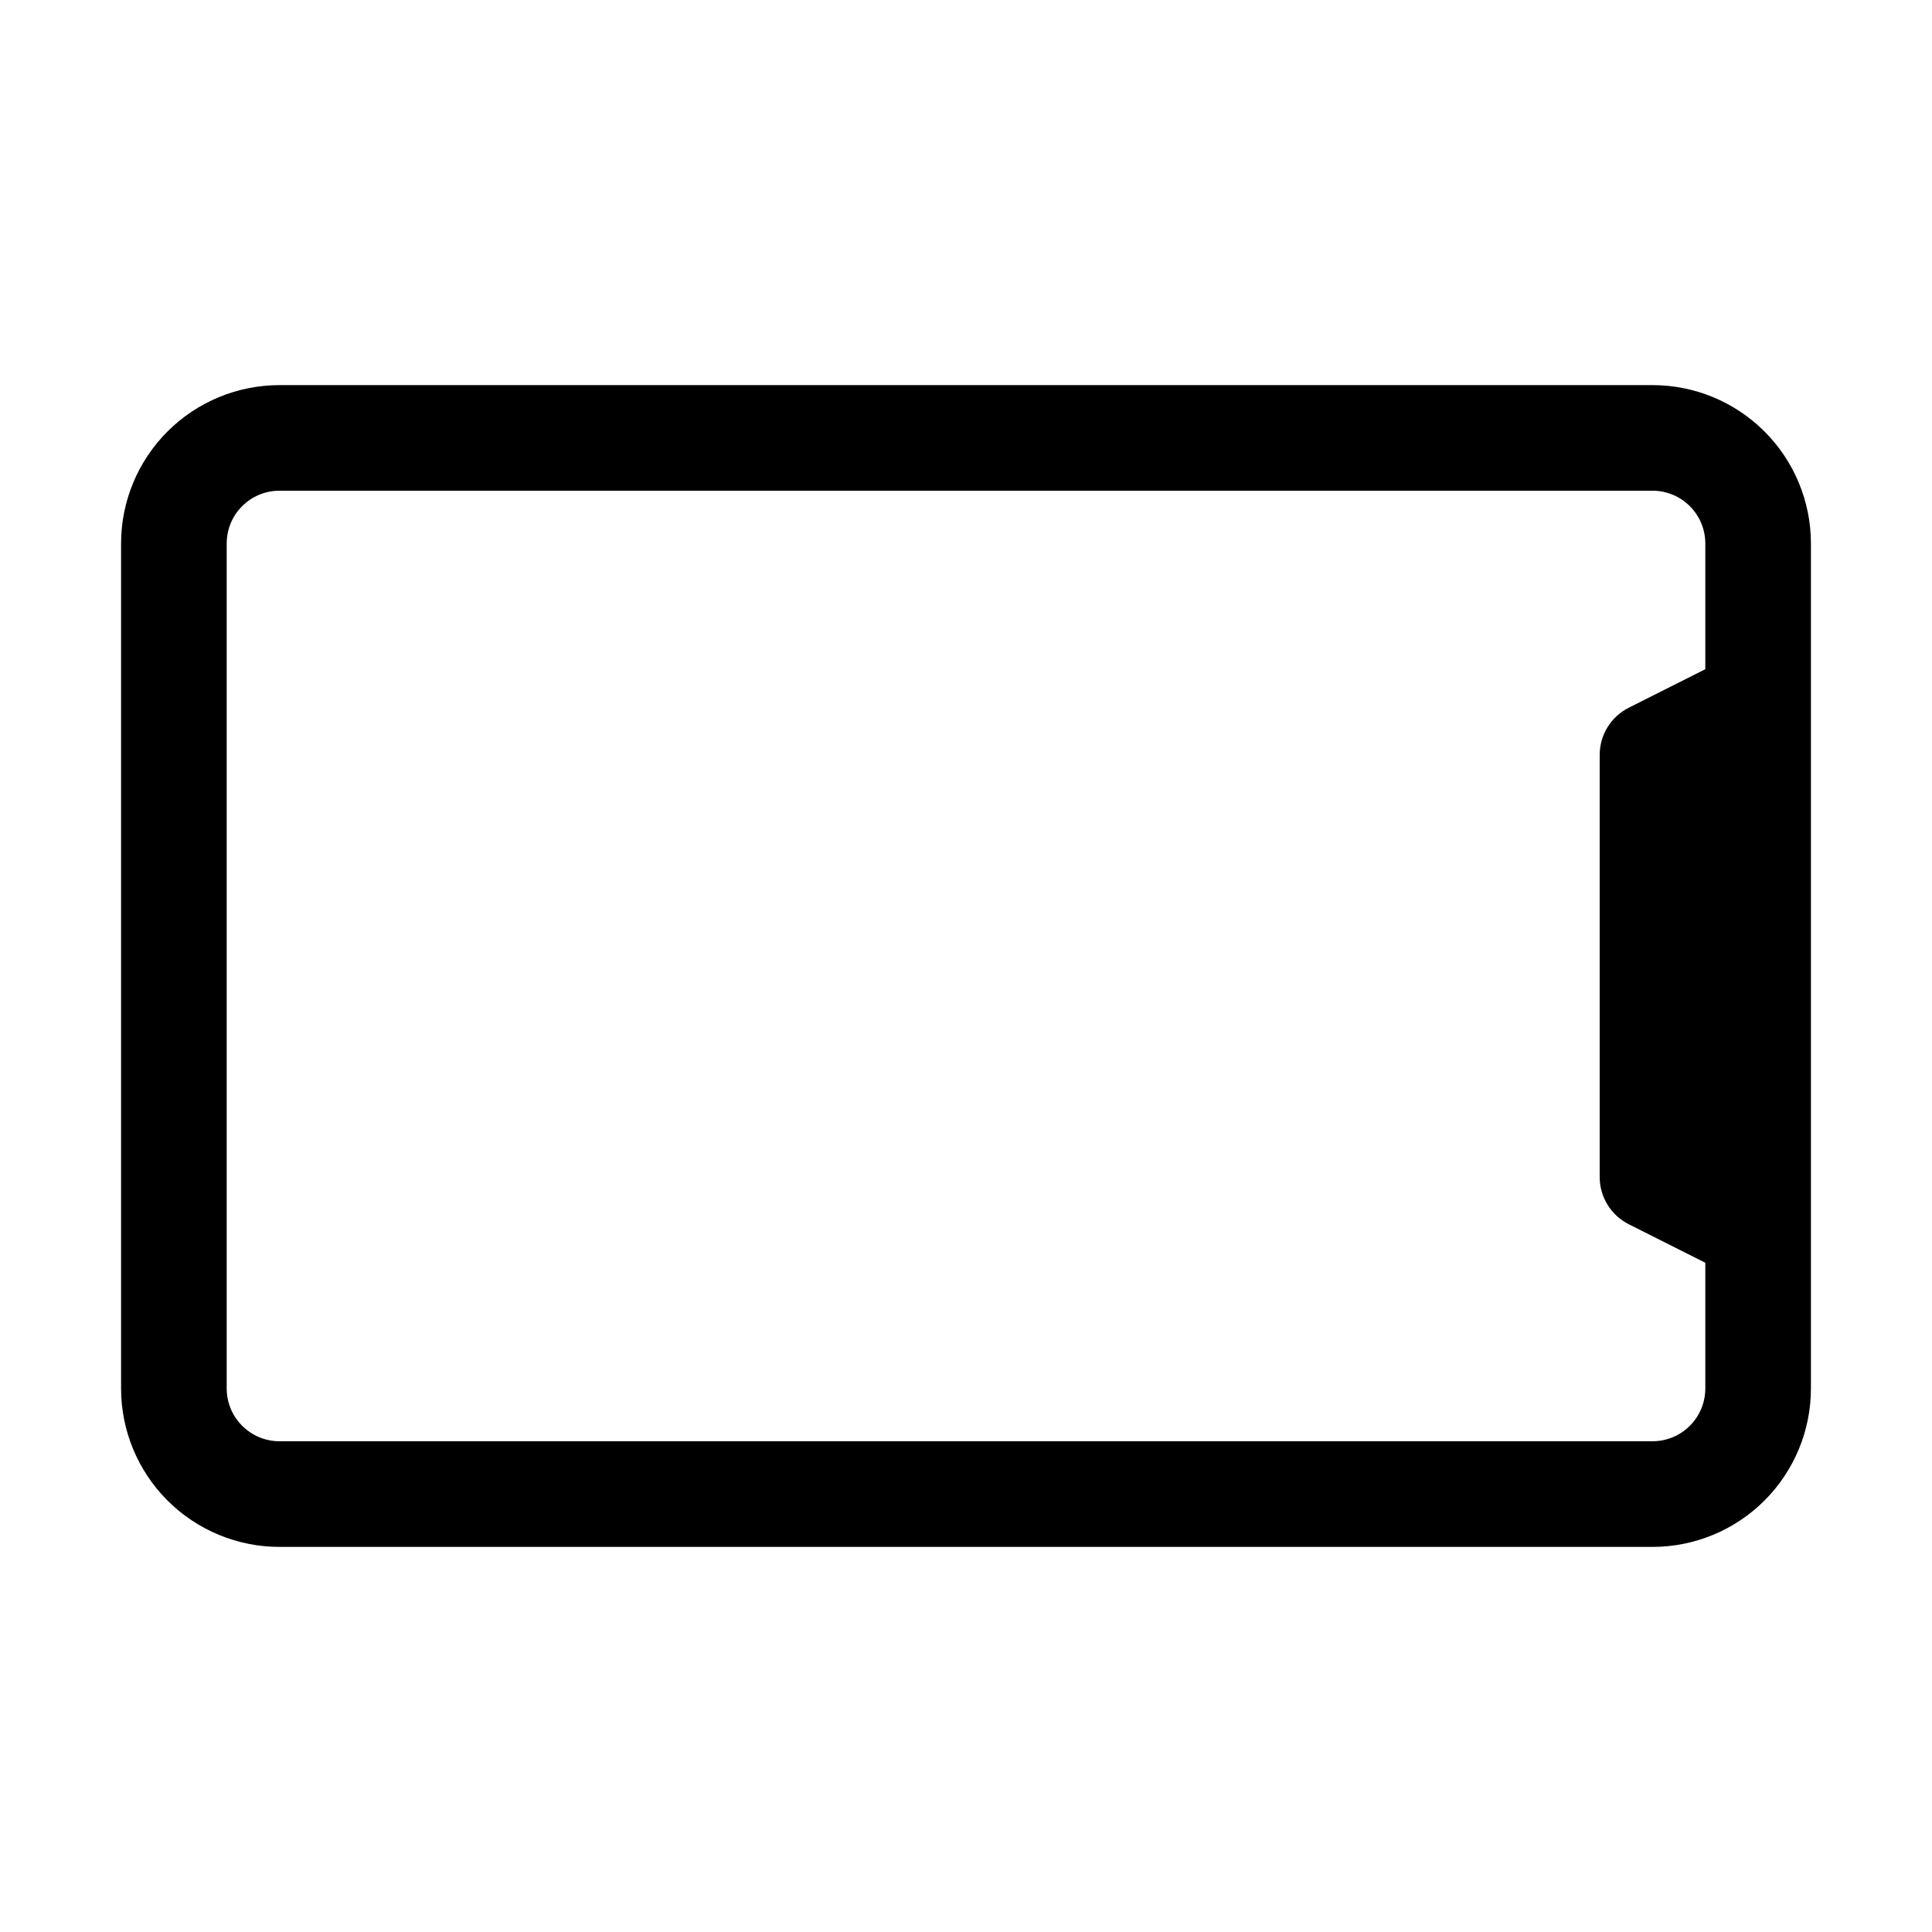
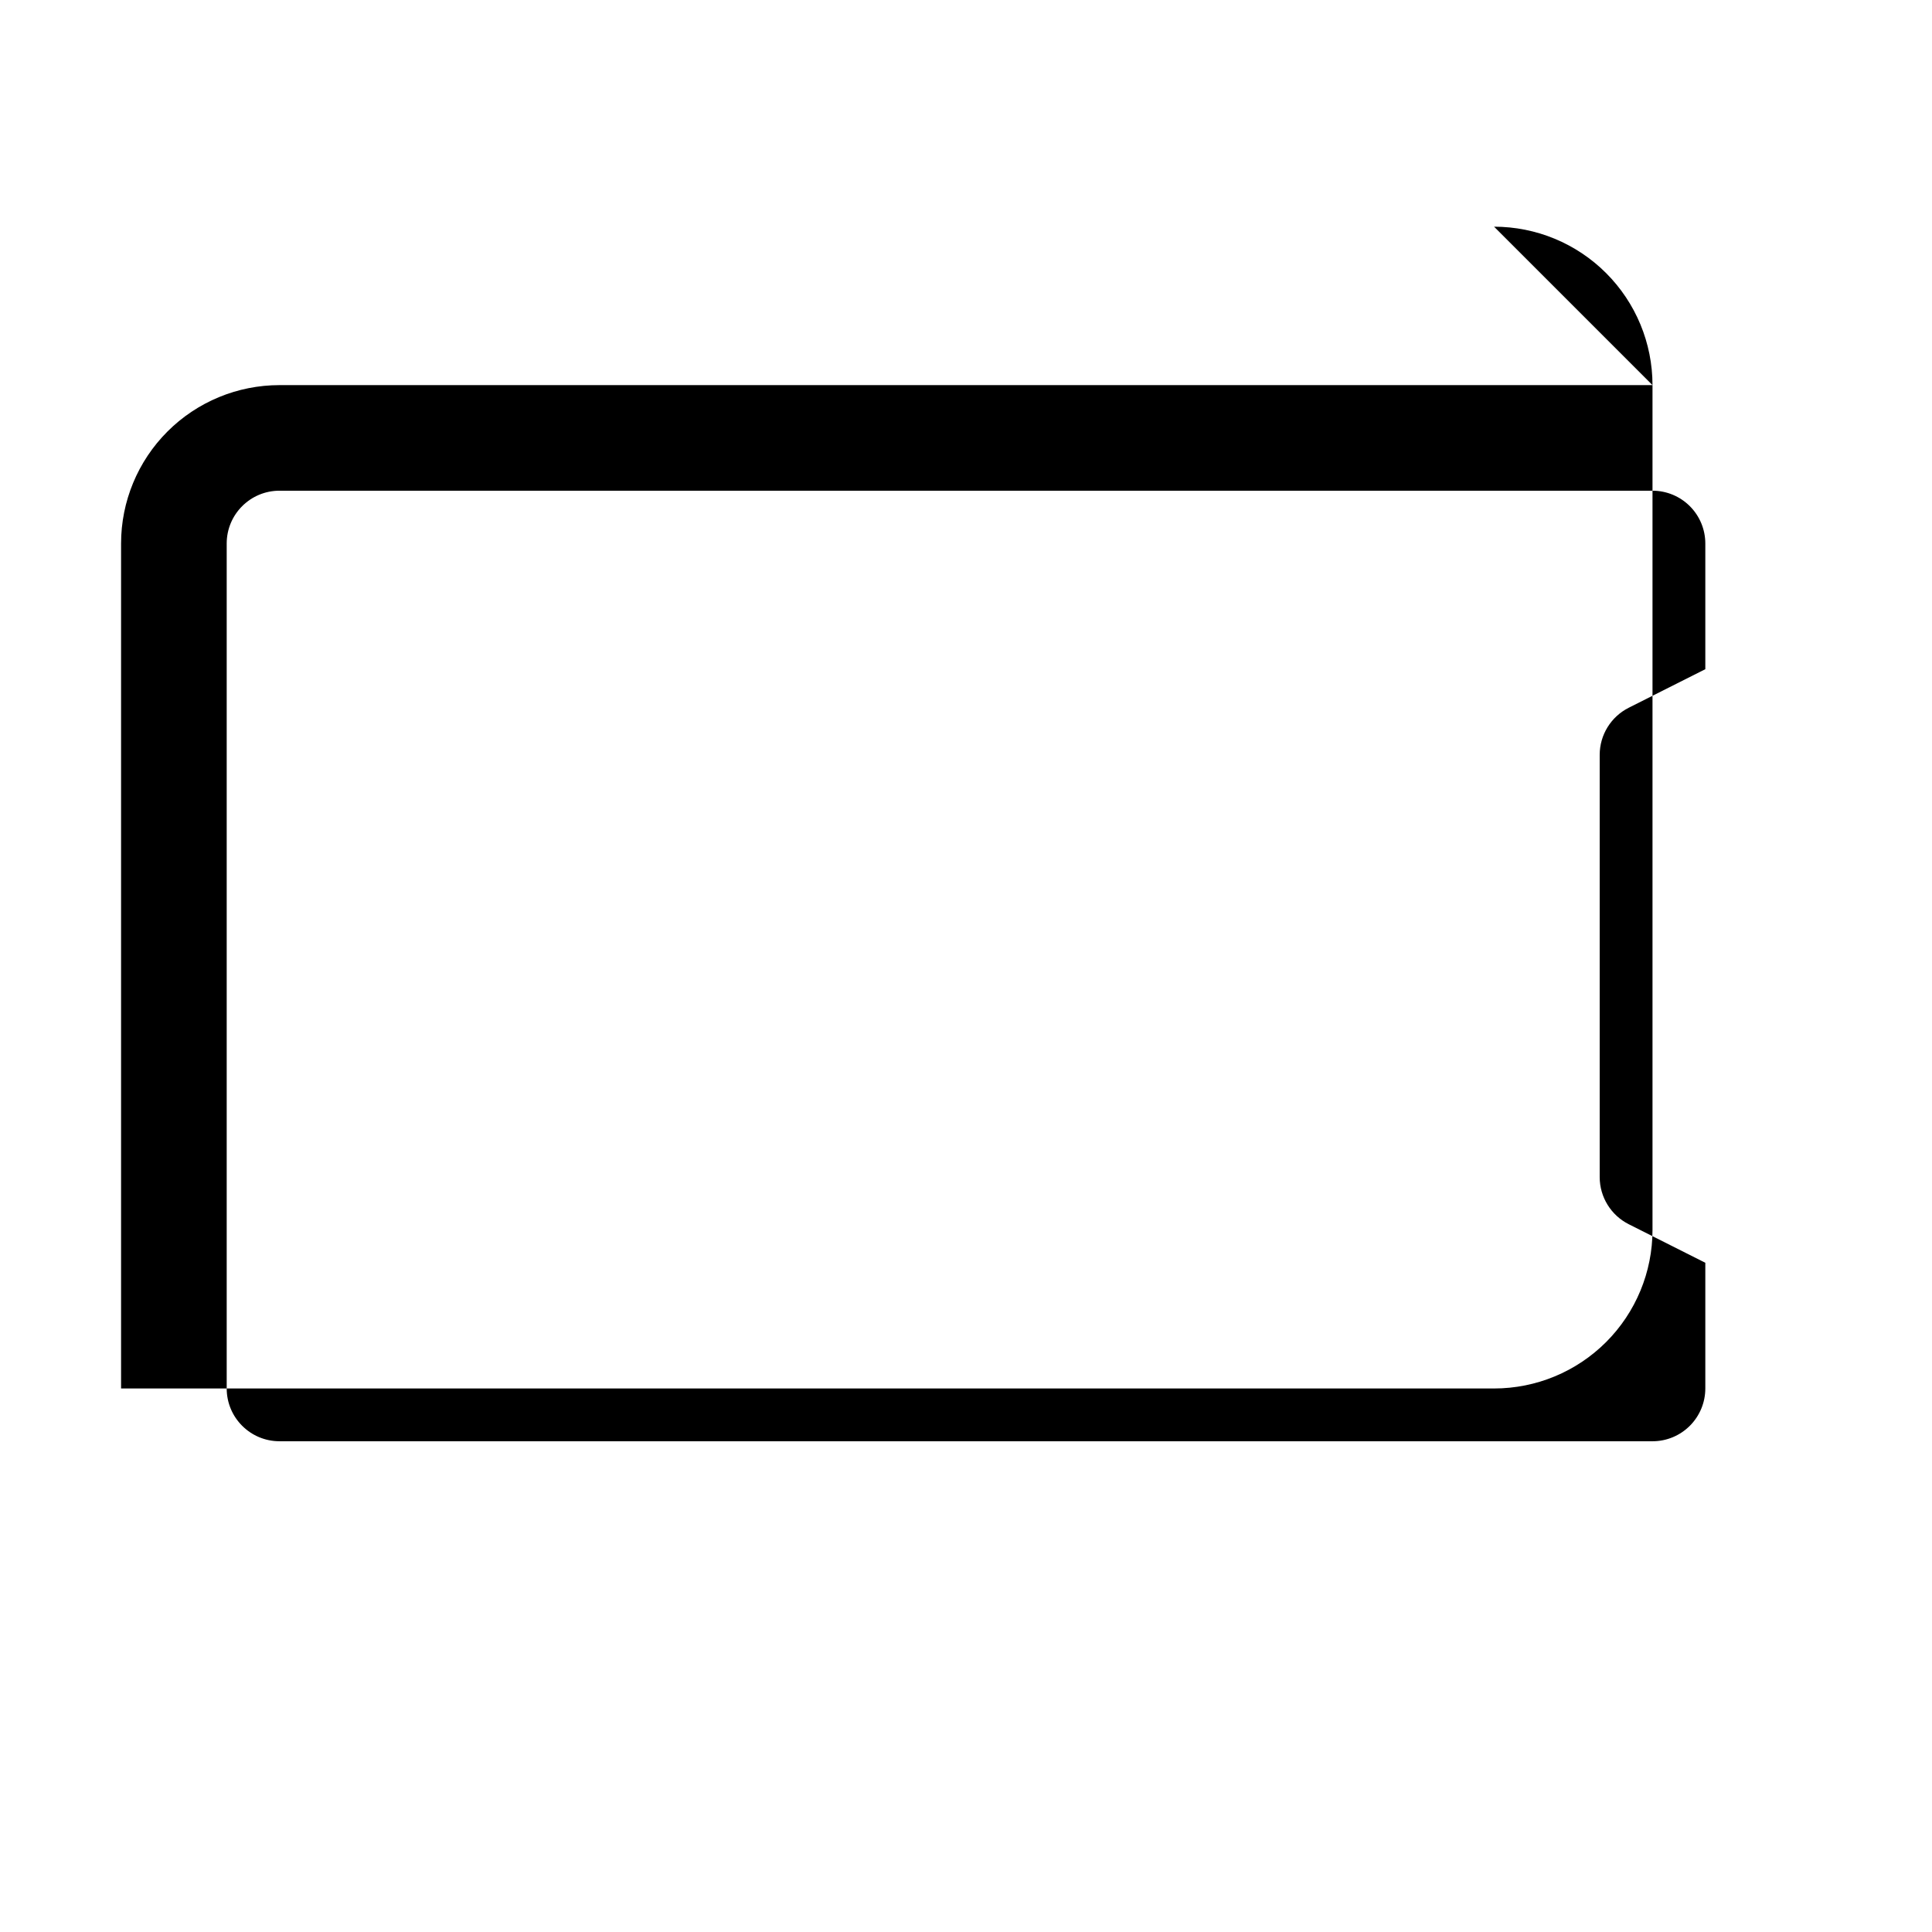
<svg xmlns="http://www.w3.org/2000/svg" fill="#000000" width="800px" height="800px" version="1.1" viewBox="144 144 512 512">
-   <path d="m581.93 246.06h-363.86c-11.133 0-21.812 4.422-29.688 12.297-7.871 7.871-12.297 18.551-12.297 29.684v223.92c0 11.133 4.426 21.812 12.297 29.688 7.875 7.871 18.555 12.297 29.688 12.297h363.86c11.137 0 21.812-4.426 29.688-12.297 7.875-7.875 12.297-18.555 12.297-29.688v-223.92c0-11.133-4.422-21.812-12.297-29.684-7.875-7.875-18.551-12.297-29.688-12.297zm0 279.89-363.86-0.004c-7.727 0-13.992-6.266-13.992-13.992v-223.92c0-7.727 6.266-13.992 13.992-13.992h363.86c3.711 0 7.269 1.473 9.895 4.098s4.102 6.184 4.102 9.895v33.309l-20.293 10.215c-4.707 2.375-7.684 7.188-7.699 12.457v111.96c0.016 5.269 2.992 10.086 7.699 12.457l20.293 10.215v33.309c0 3.711-1.477 7.269-4.102 9.895s-6.184 4.098-9.895 4.098z" />
+   <path d="m581.93 246.06h-363.86c-11.133 0-21.812 4.422-29.688 12.297-7.871 7.871-12.297 18.551-12.297 29.684v223.92h363.86c11.137 0 21.812-4.426 29.688-12.297 7.875-7.875 12.297-18.555 12.297-29.688v-223.92c0-11.133-4.422-21.812-12.297-29.684-7.875-7.875-18.551-12.297-29.688-12.297zm0 279.89-363.86-0.004c-7.727 0-13.992-6.266-13.992-13.992v-223.92c0-7.727 6.266-13.992 13.992-13.992h363.86c3.711 0 7.269 1.473 9.895 4.098s4.102 6.184 4.102 9.895v33.309l-20.293 10.215c-4.707 2.375-7.684 7.188-7.699 12.457v111.96c0.016 5.269 2.992 10.086 7.699 12.457l20.293 10.215v33.309c0 3.711-1.477 7.269-4.102 9.895s-6.184 4.098-9.895 4.098z" />
</svg>